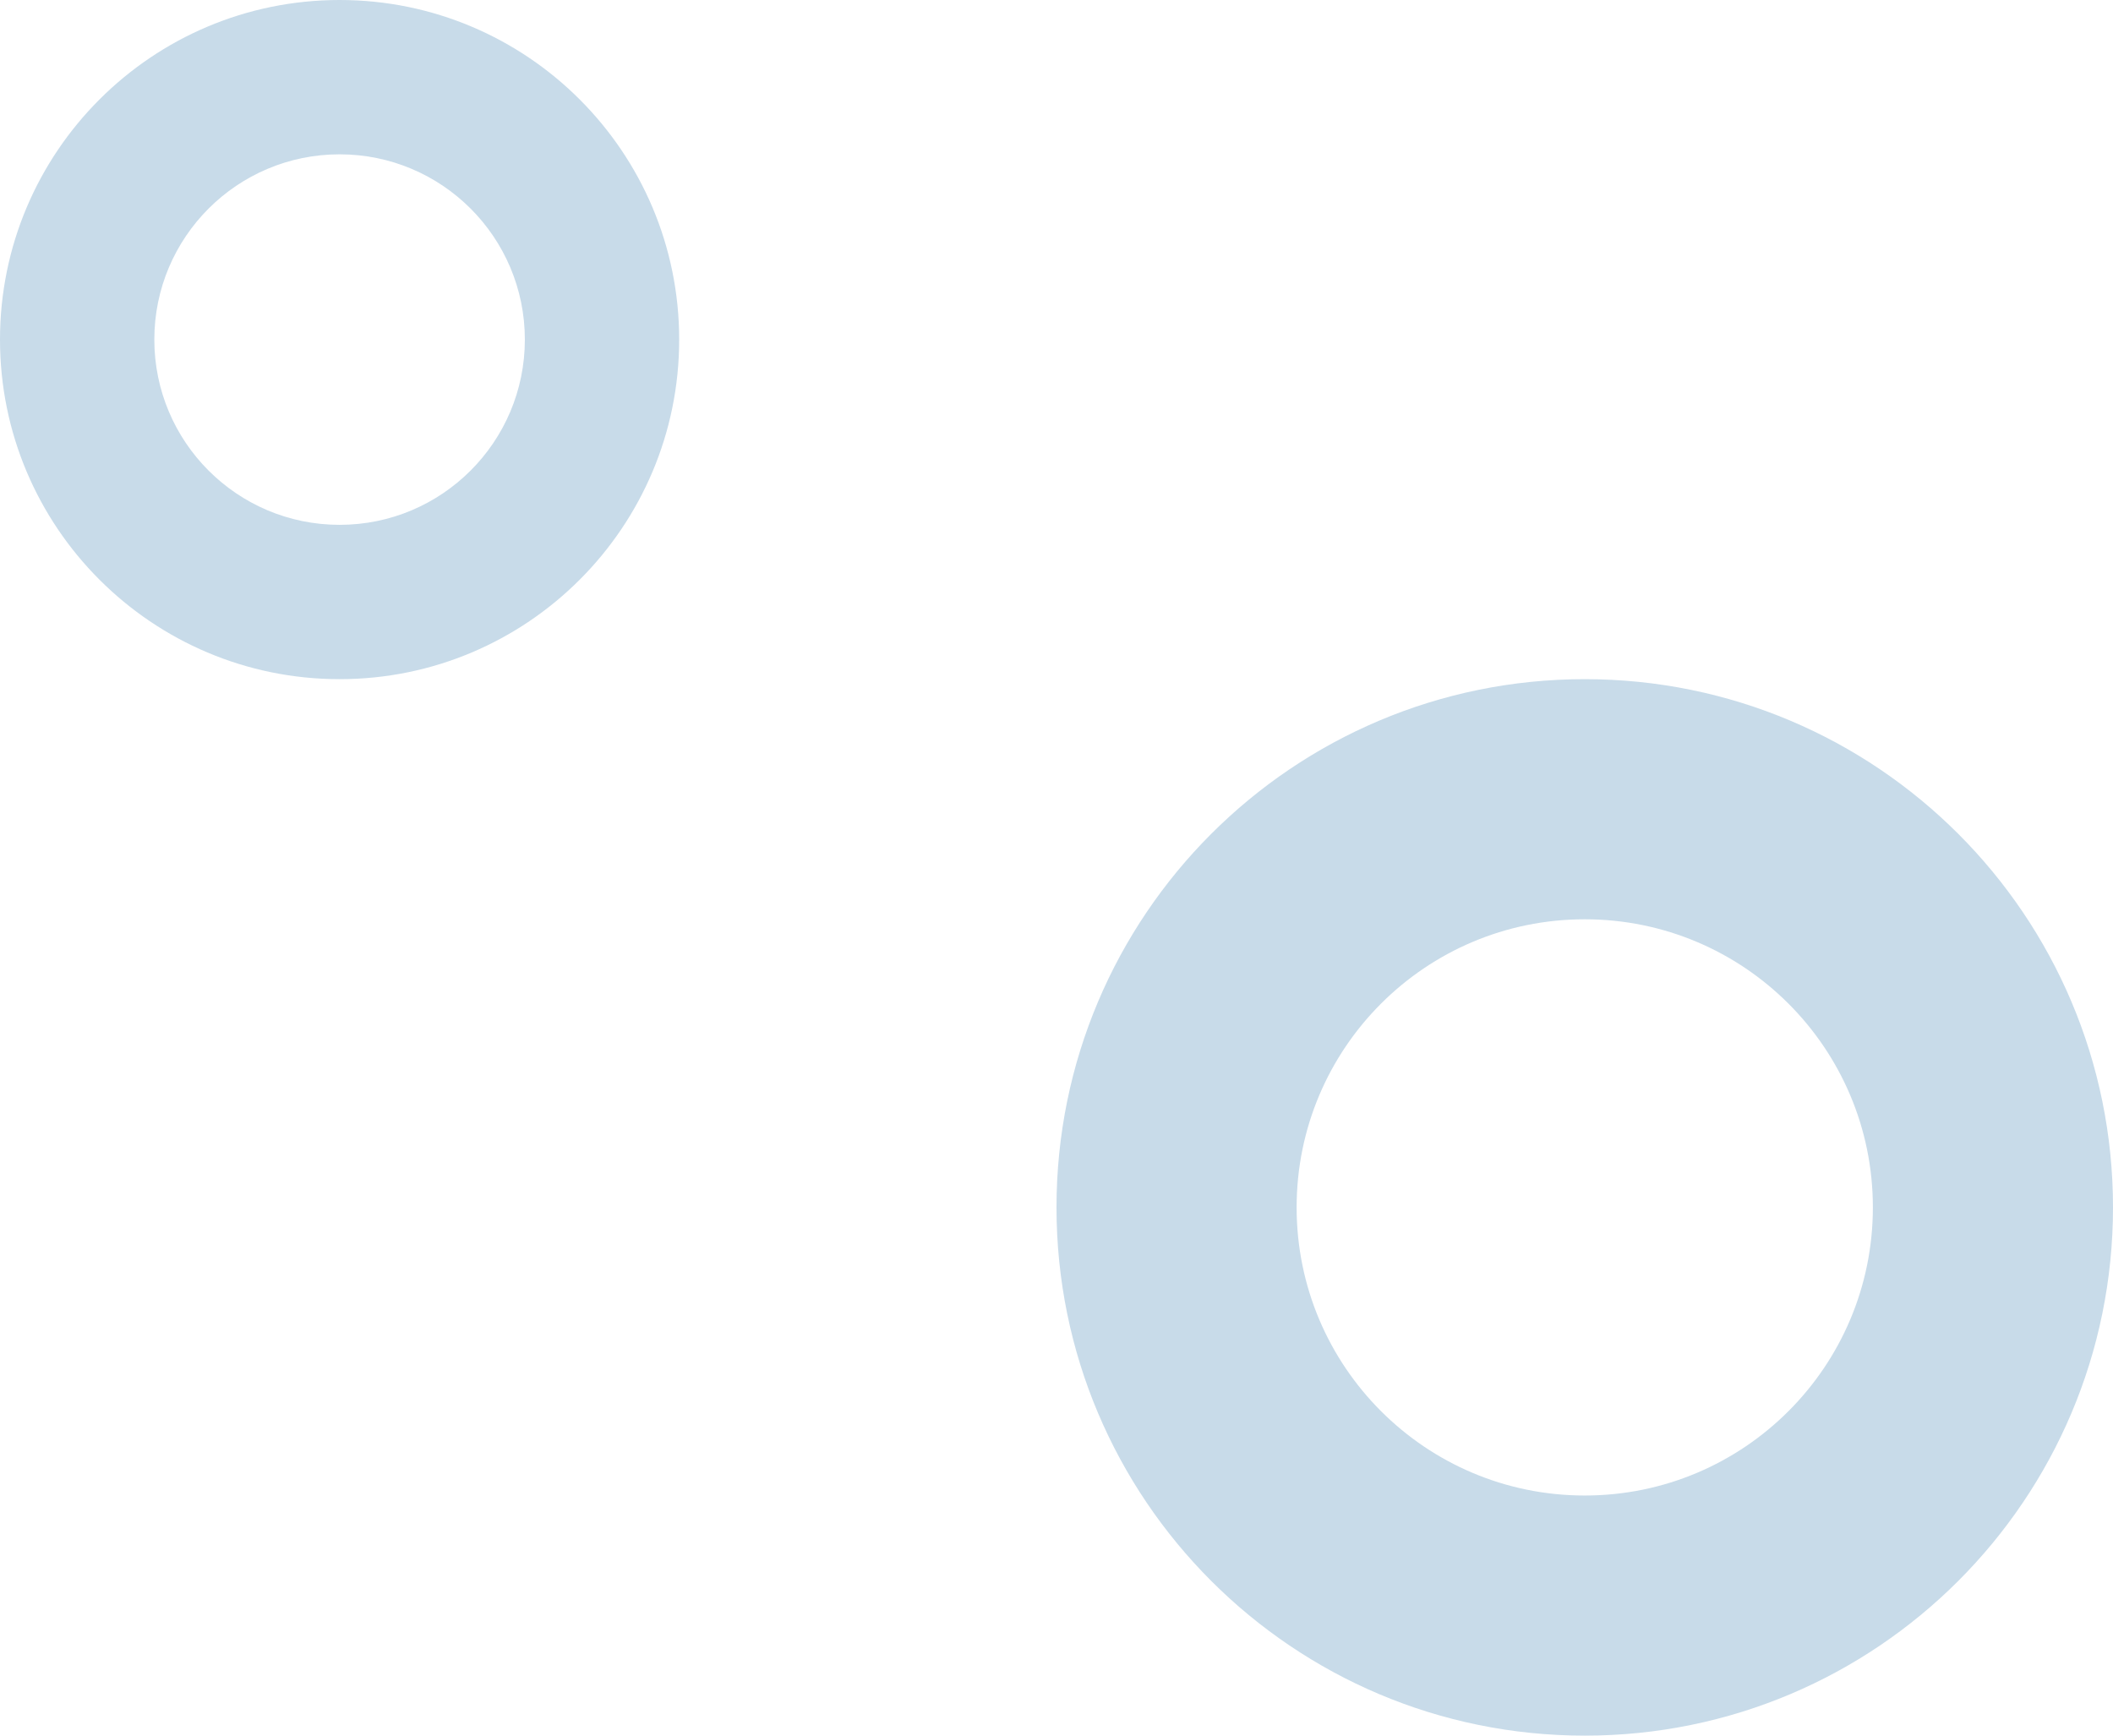
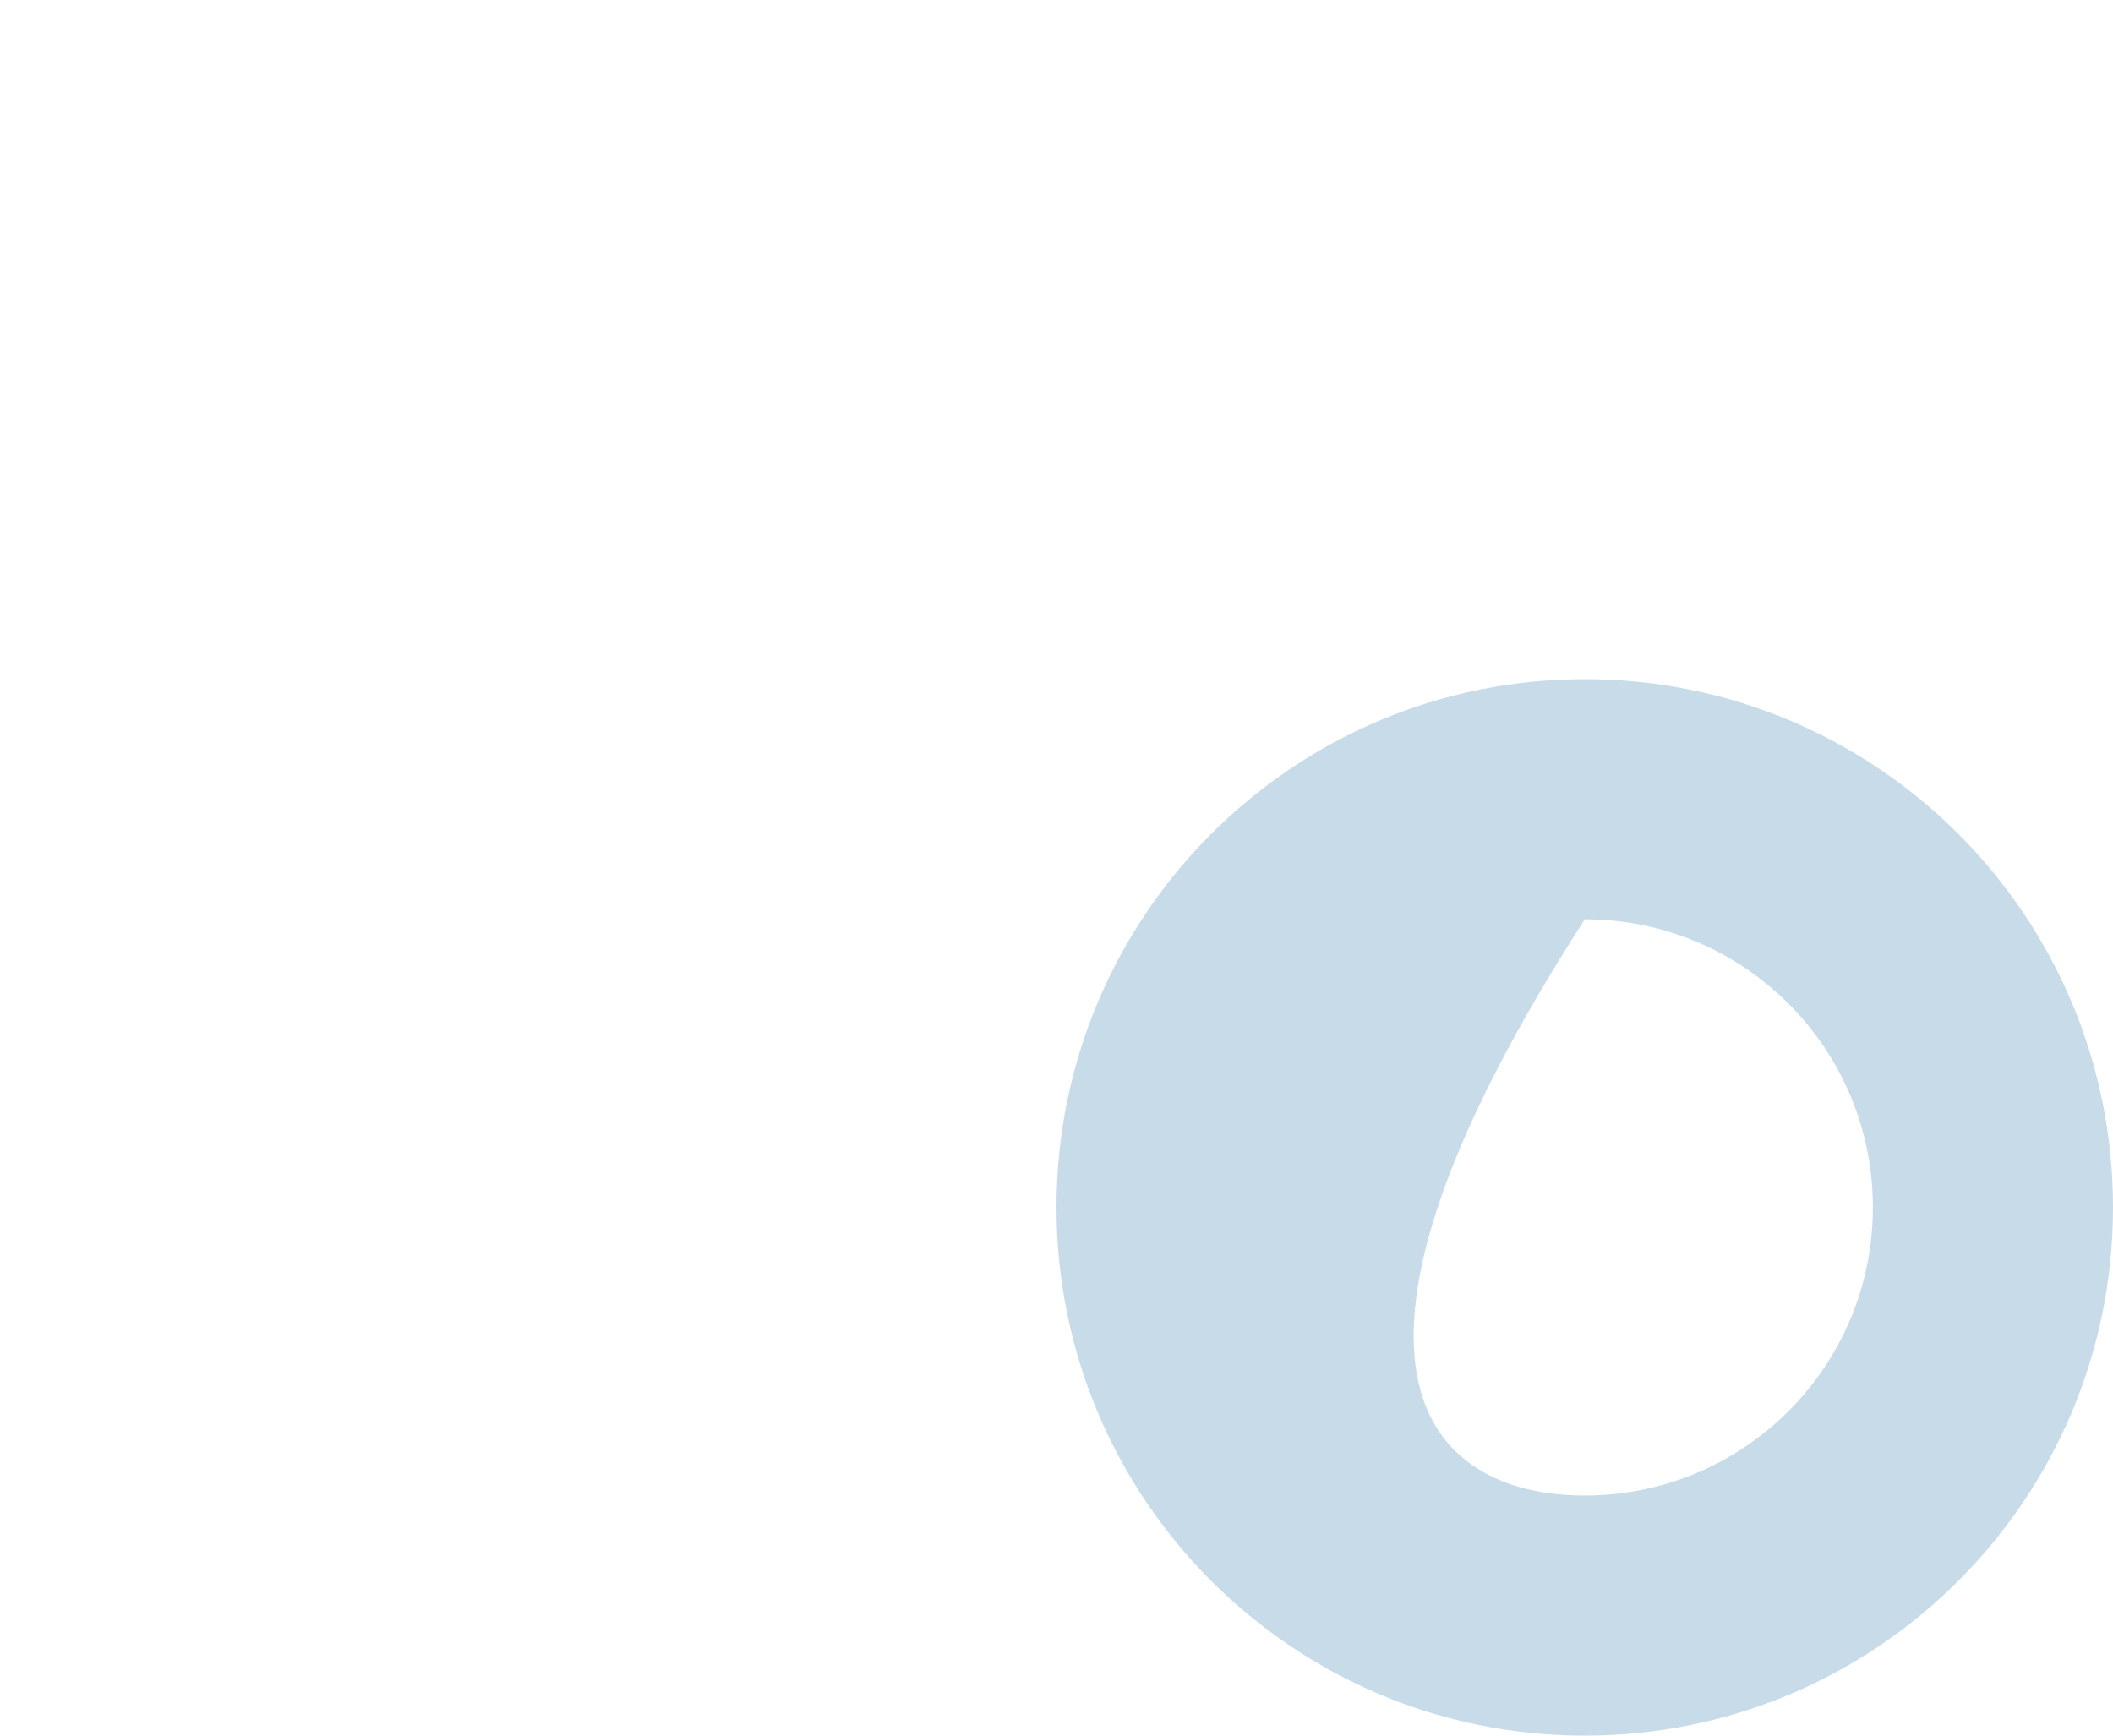
<svg xmlns="http://www.w3.org/2000/svg" width="28" height="23" viewBox="0 0 28 23" fill="none">
-   <path fill-rule="evenodd" clip-rule="evenodd" d="M21 19.818C23.109 19.818 24.818 18.109 24.818 16C24.818 13.891 23.109 12.182 21 12.182C18.891 12.182 17.182 13.891 17.182 16C17.182 18.109 18.891 19.818 21 19.818ZM21 23C24.866 23 28 19.866 28 16C28 12.134 24.866 9 21 9C17.134 9 14 12.134 14 16C14 19.866 17.134 23 21 23Z" fill="#C8DBE9" />
-   <path fill-rule="evenodd" clip-rule="evenodd" d="M4.5 6.955C5.856 6.955 6.955 5.856 6.955 4.5C6.955 3.144 5.856 2.045 4.5 2.045C3.144 2.045 2.045 3.144 2.045 4.5C2.045 5.856 3.144 6.955 4.5 6.955ZM4.5 9C6.985 9 9 6.985 9 4.5C9 2.015 6.985 0 4.5 0C2.015 0 0 2.015 0 4.5C0 6.985 2.015 9 4.5 9Z" fill="#C8DBE9" />
+   <path fill-rule="evenodd" clip-rule="evenodd" d="M21 19.818C23.109 19.818 24.818 18.109 24.818 16C24.818 13.891 23.109 12.182 21 12.182C17.182 18.109 18.891 19.818 21 19.818ZM21 23C24.866 23 28 19.866 28 16C28 12.134 24.866 9 21 9C17.134 9 14 12.134 14 16C14 19.866 17.134 23 21 23Z" fill="#C8DBE9" />
</svg>